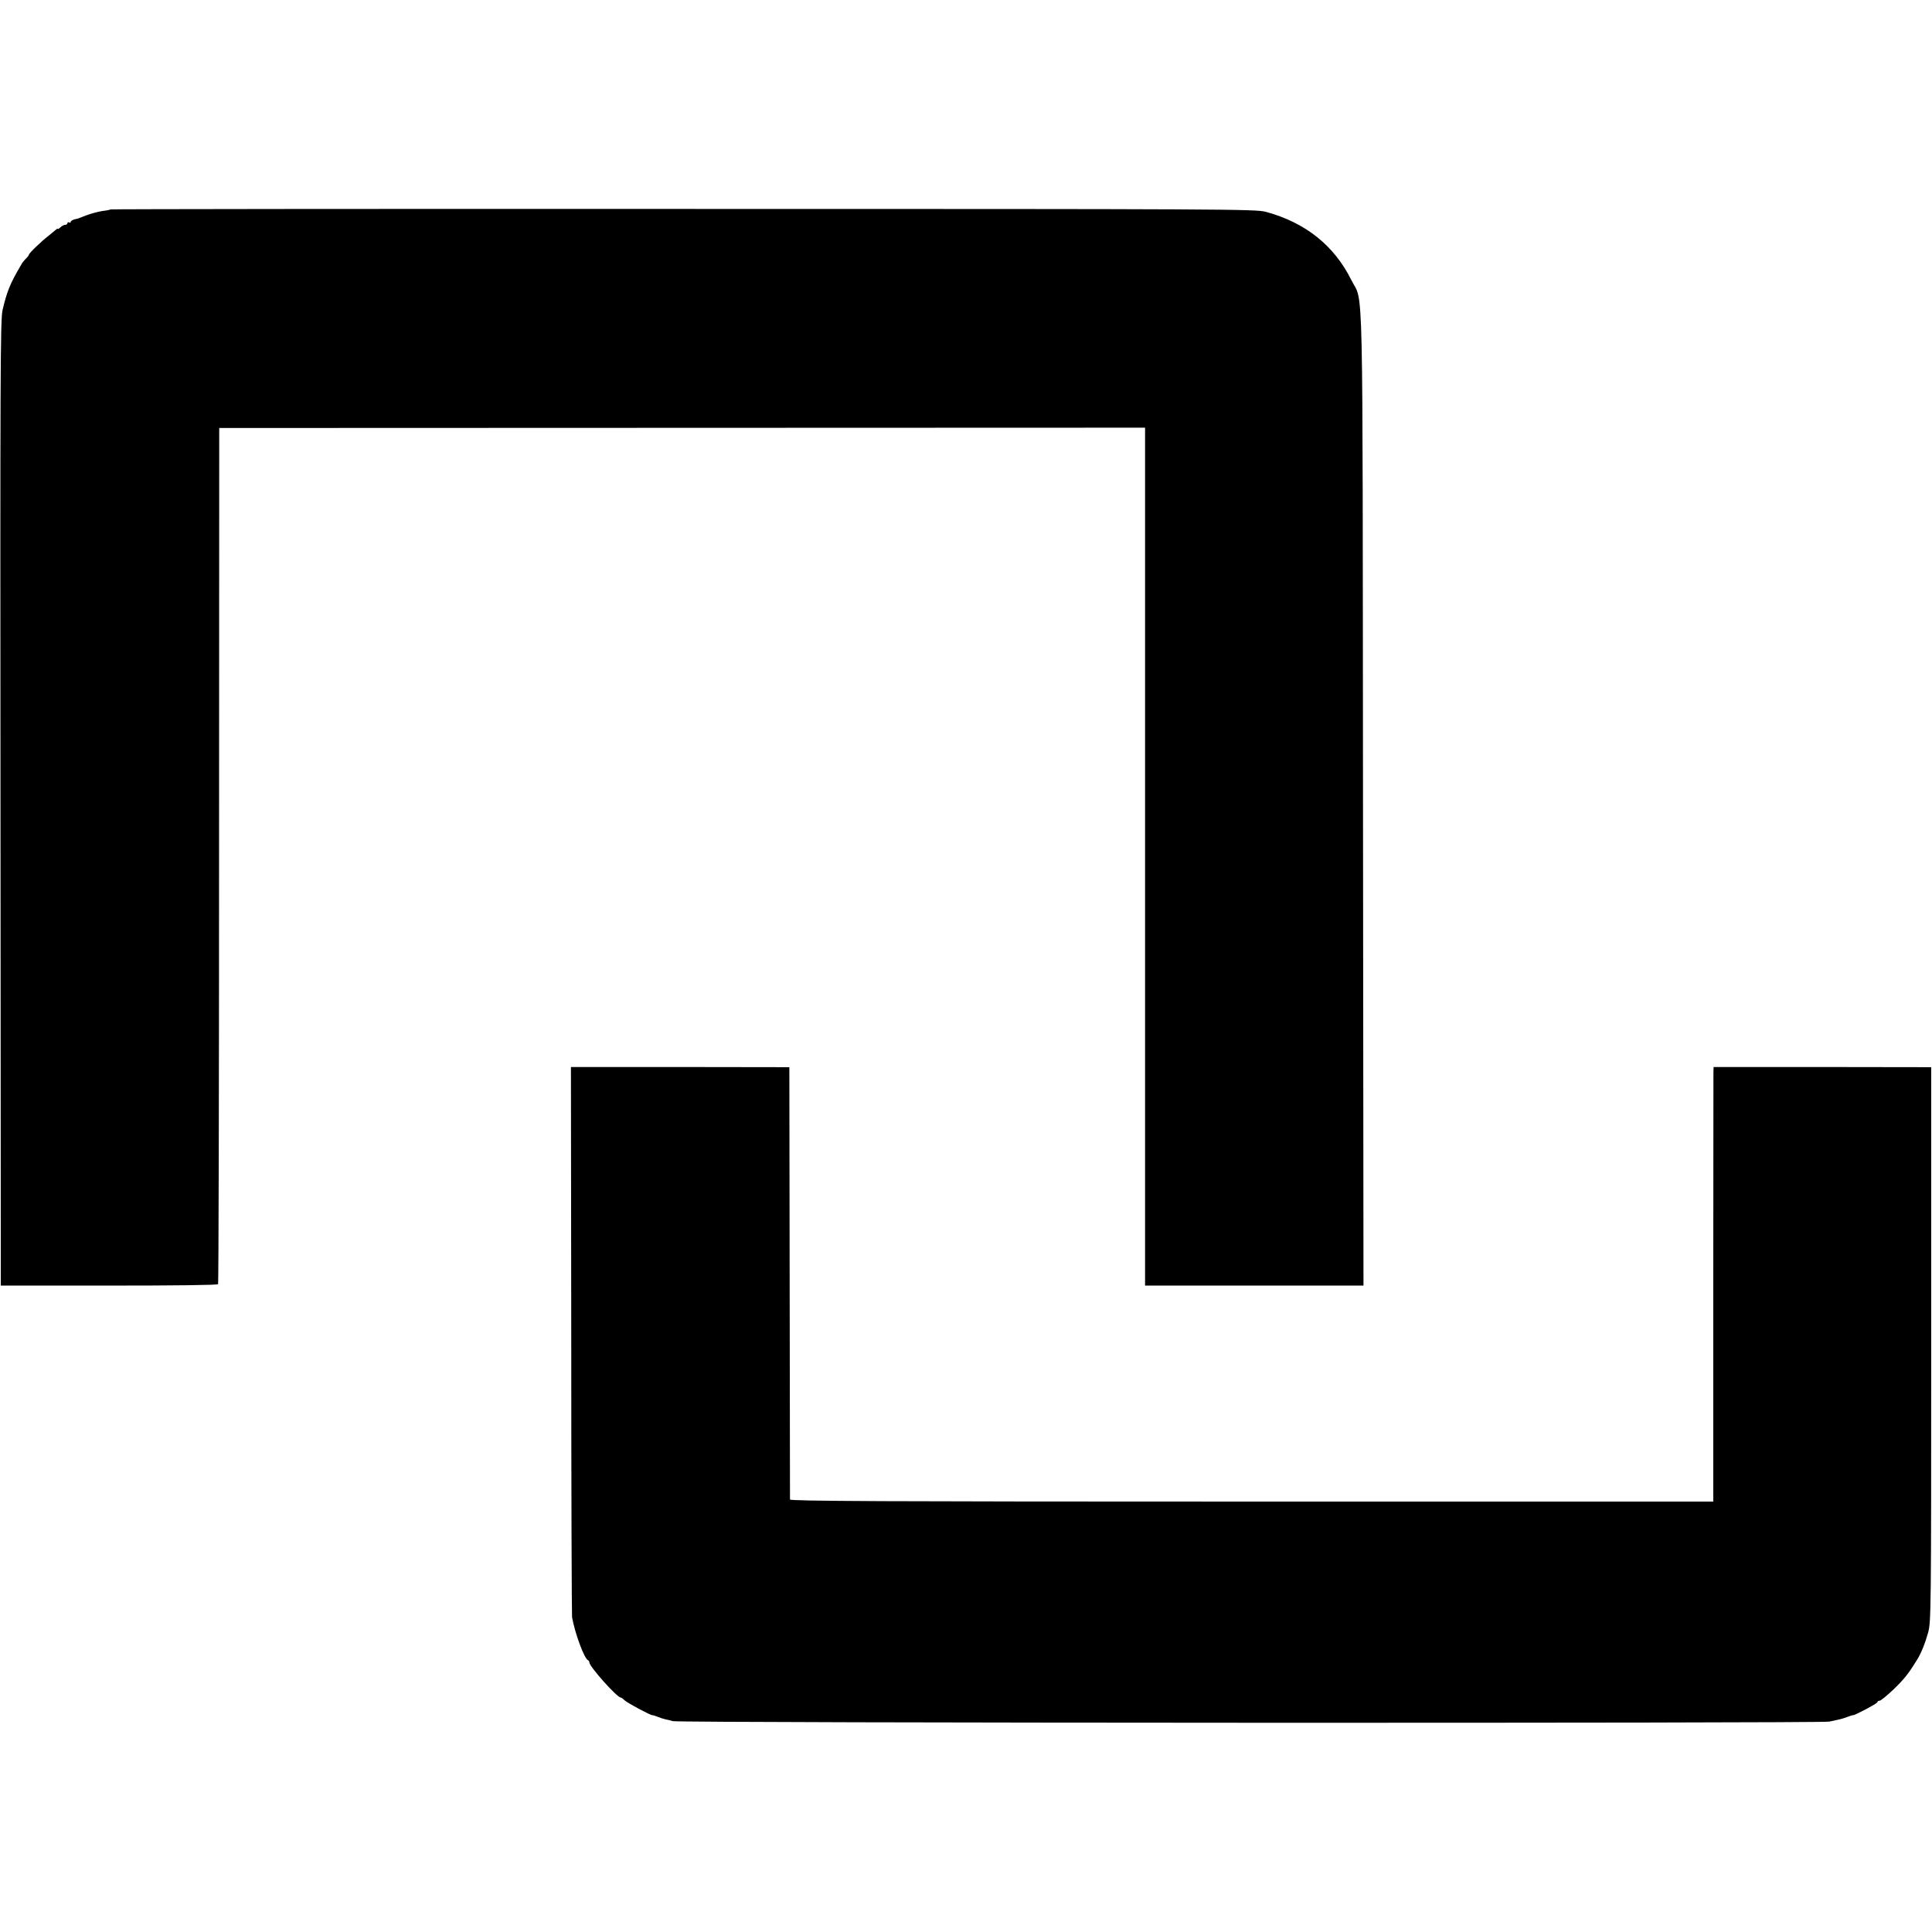
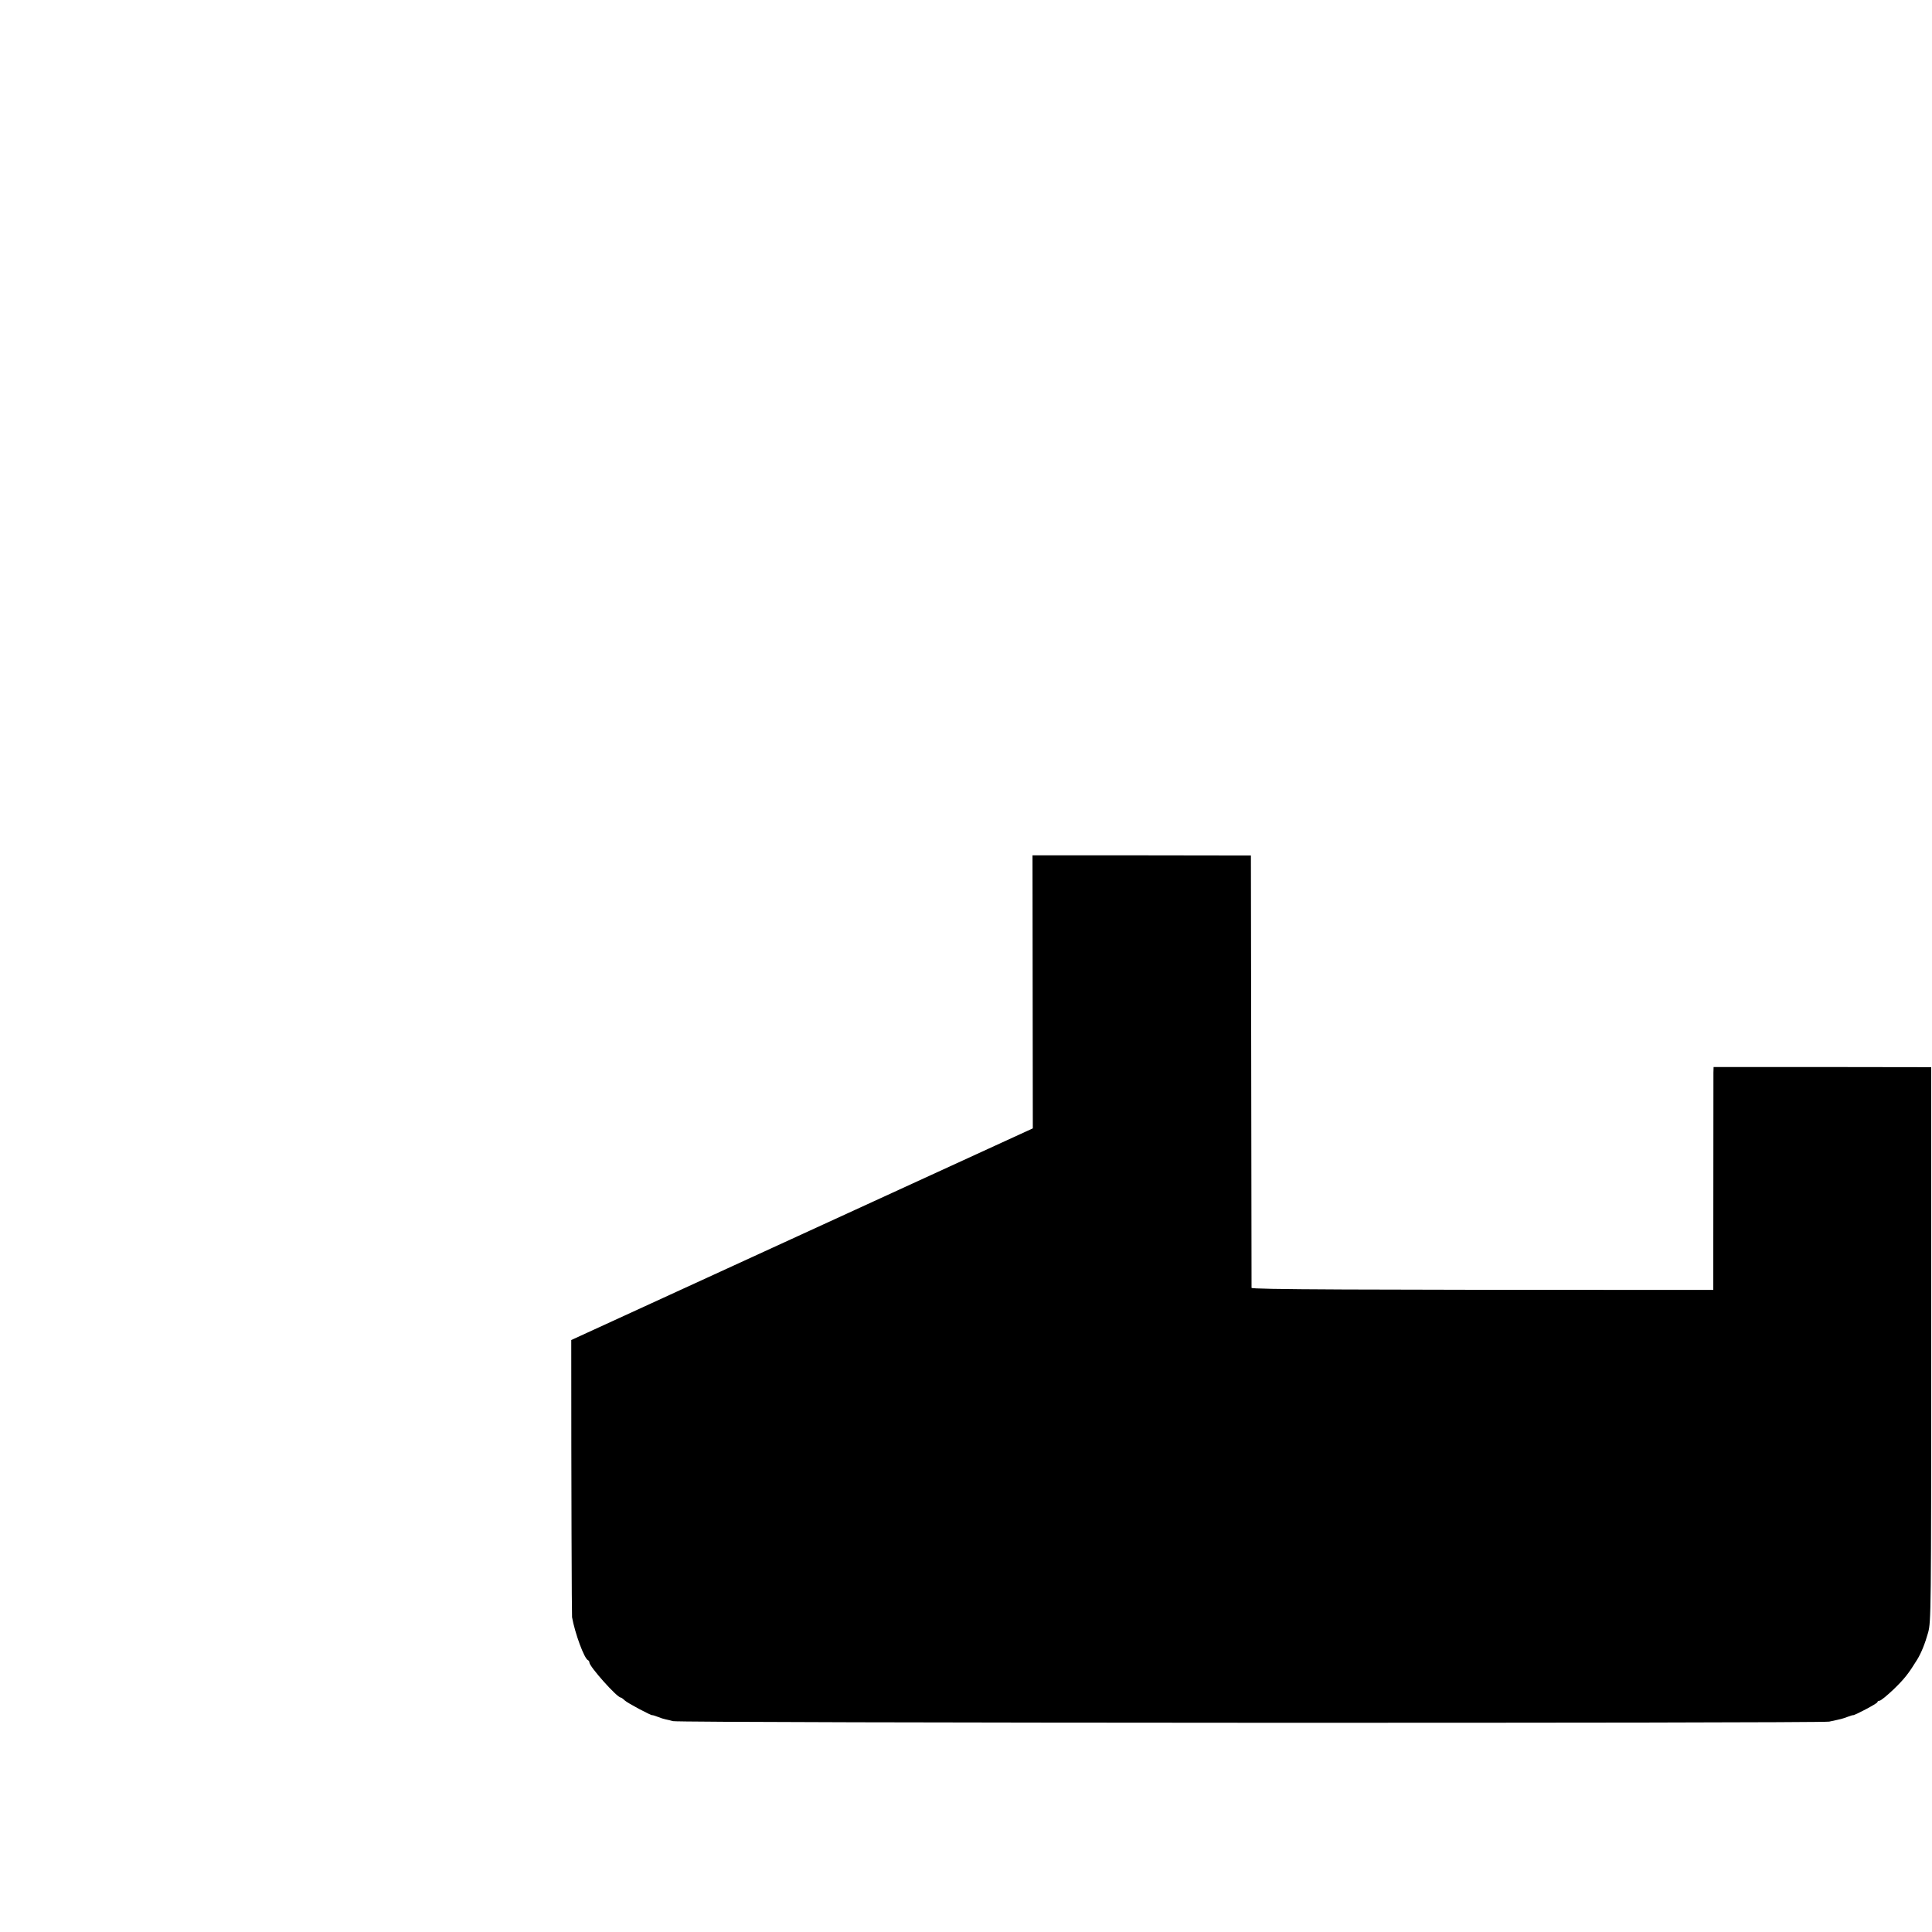
<svg xmlns="http://www.w3.org/2000/svg" version="1.0" width="1203pt" height="1203pt" viewBox="0 0 1203 1203" preserveAspectRatio="xMidYMid meet">
  <g transform="translate(0,1203) scale(0.1,-0.1)" fill="#000000" stroke="none">
-     <path d="M689 10726 c-2 -2 -26 -7 -52 -10 -26 -4 -71 -16 -100 -27 -29 -11 -52 -20 -52 -20 0 0 -10 -2 -22 -5 -13 -4 -23 -11 -23 -16 0 -5 -4 -6 -10 -3 -5 3 -10 1 -10 -4 0 -6 -6 -11 -14 -11 -8 0 -22 -7 -30 -16 -9 -8 -16 -13 -16 -9 0 4 -6 0 -14 -7 -8 -7 -29 -24 -46 -38 -42 -32 -120 -107 -120 -116 0 -4 -8 -14 -17 -23 -10 -9 -25 -27 -32 -41 -69 -117 -88 -166 -115 -280 -14 -58 -15 -406 -13 -3070 l2 -3005 673 0 c412 0 676 3 680 9 3 5 6 1207 6 2670 l1 2661 2883 1 2882 1 0 -2671 0 -2671 680 0 680 0 -3 3030 c-3 3372 4 3077 -72 3230 -107 216 -286 359 -533 426 -64 17 -224 18 -3628 18 -1958 1 -3563 -1 -3565 -3z" />
-     <path d="M3557 3686 c0 -936 3 -1712 5 -1726 18 -100 76 -259 100 -268 4 -2 8 -8 8 -14 0 -25 172 -218 195 -218 3 0 15 -8 25 -18 18 -17 165 -95 172 -92 2 1 17 -4 33 -10 17 -7 39 -14 50 -16 11 -2 31 -7 45 -11 37 -12 7146 -14 7200 -3 75 16 84 18 115 30 17 6 31 11 33 10 8 -3 152 73 152 81 0 5 6 9 13 9 8 0 48 33 89 72 66 64 92 97 145 183 26 42 50 102 69 170 18 68 19 124 19 1795 l0 1725 -677 1 -678 0 -1 -35 c0 -20 0 -629 -1 -1353 l0 -1318 -2874 0 c-2292 0 -2874 3 -2875 13 0 6 -1 615 -2 1352 l-2 1340 -680 1 -680 0 2 -1700z" />
+     <path d="M3557 3686 c0 -936 3 -1712 5 -1726 18 -100 76 -259 100 -268 4 -2 8 -8 8 -14 0 -25 172 -218 195 -218 3 0 15 -8 25 -18 18 -17 165 -95 172 -92 2 1 17 -4 33 -10 17 -7 39 -14 50 -16 11 -2 31 -7 45 -11 37 -12 7146 -14 7200 -3 75 16 84 18 115 30 17 6 31 11 33 10 8 -3 152 73 152 81 0 5 6 9 13 9 8 0 48 33 89 72 66 64 92 97 145 183 26 42 50 102 69 170 18 68 19 124 19 1795 l0 1725 -677 1 -678 0 -1 -35 c0 -20 0 -629 -1 -1353 c-2292 0 -2874 3 -2875 13 0 6 -1 615 -2 1352 l-2 1340 -680 1 -680 0 2 -1700z" />
  </g>
</svg>